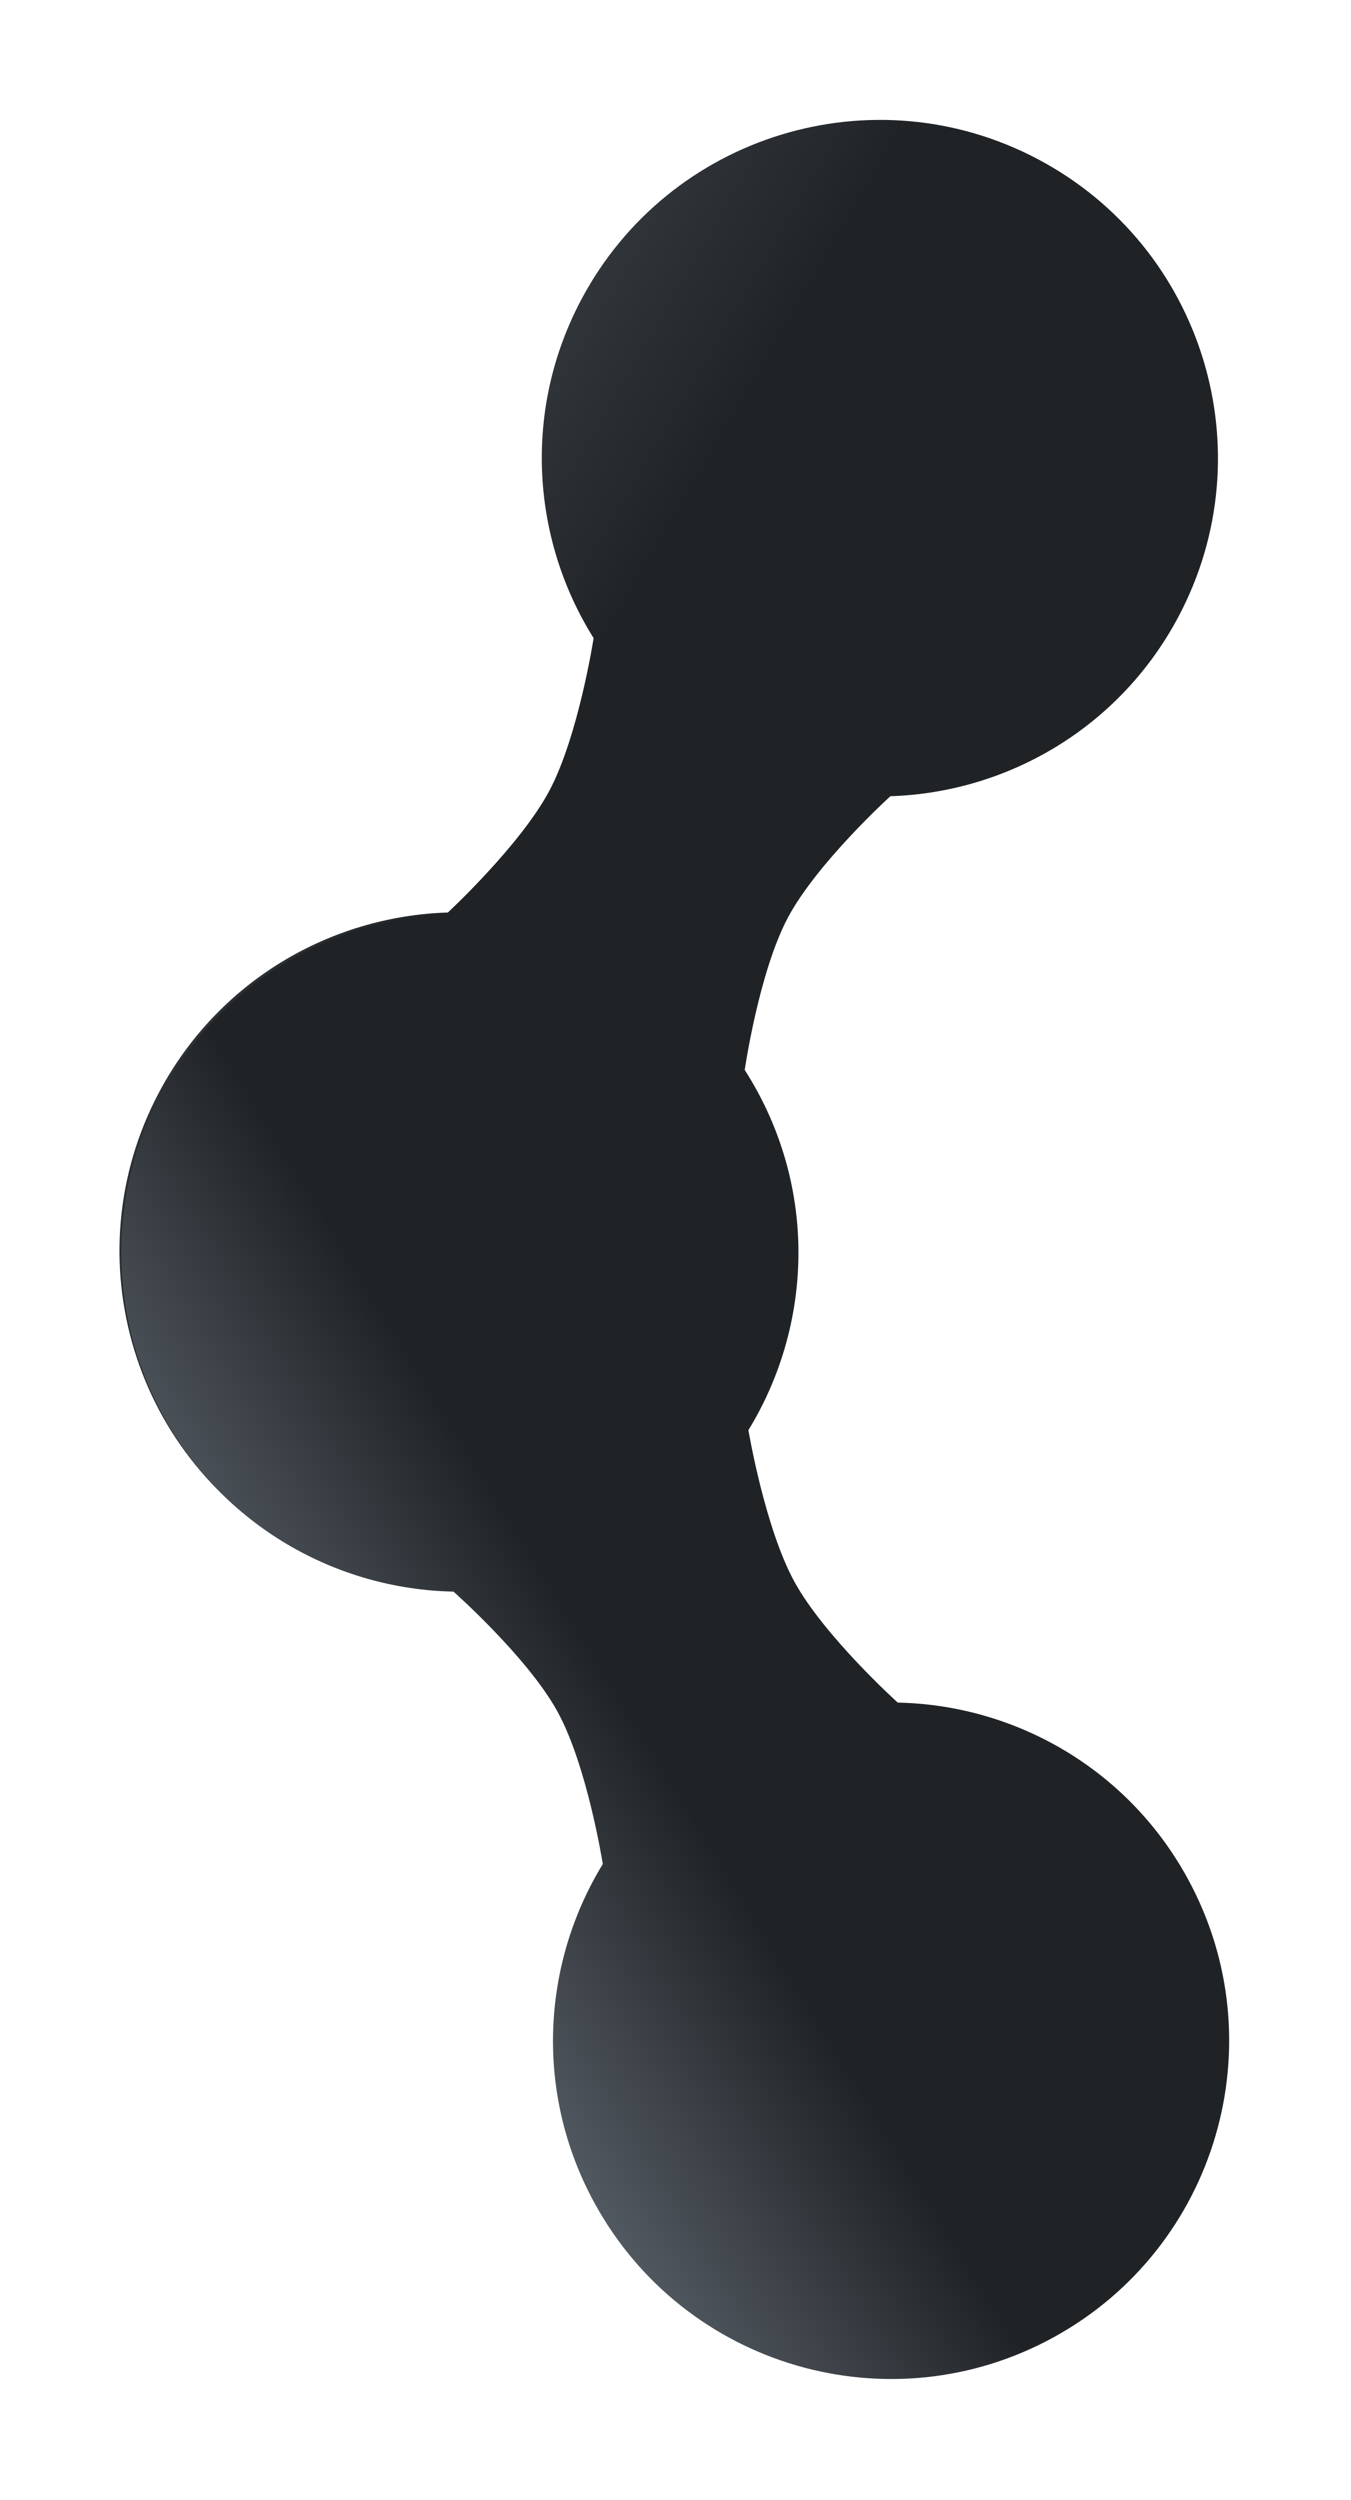
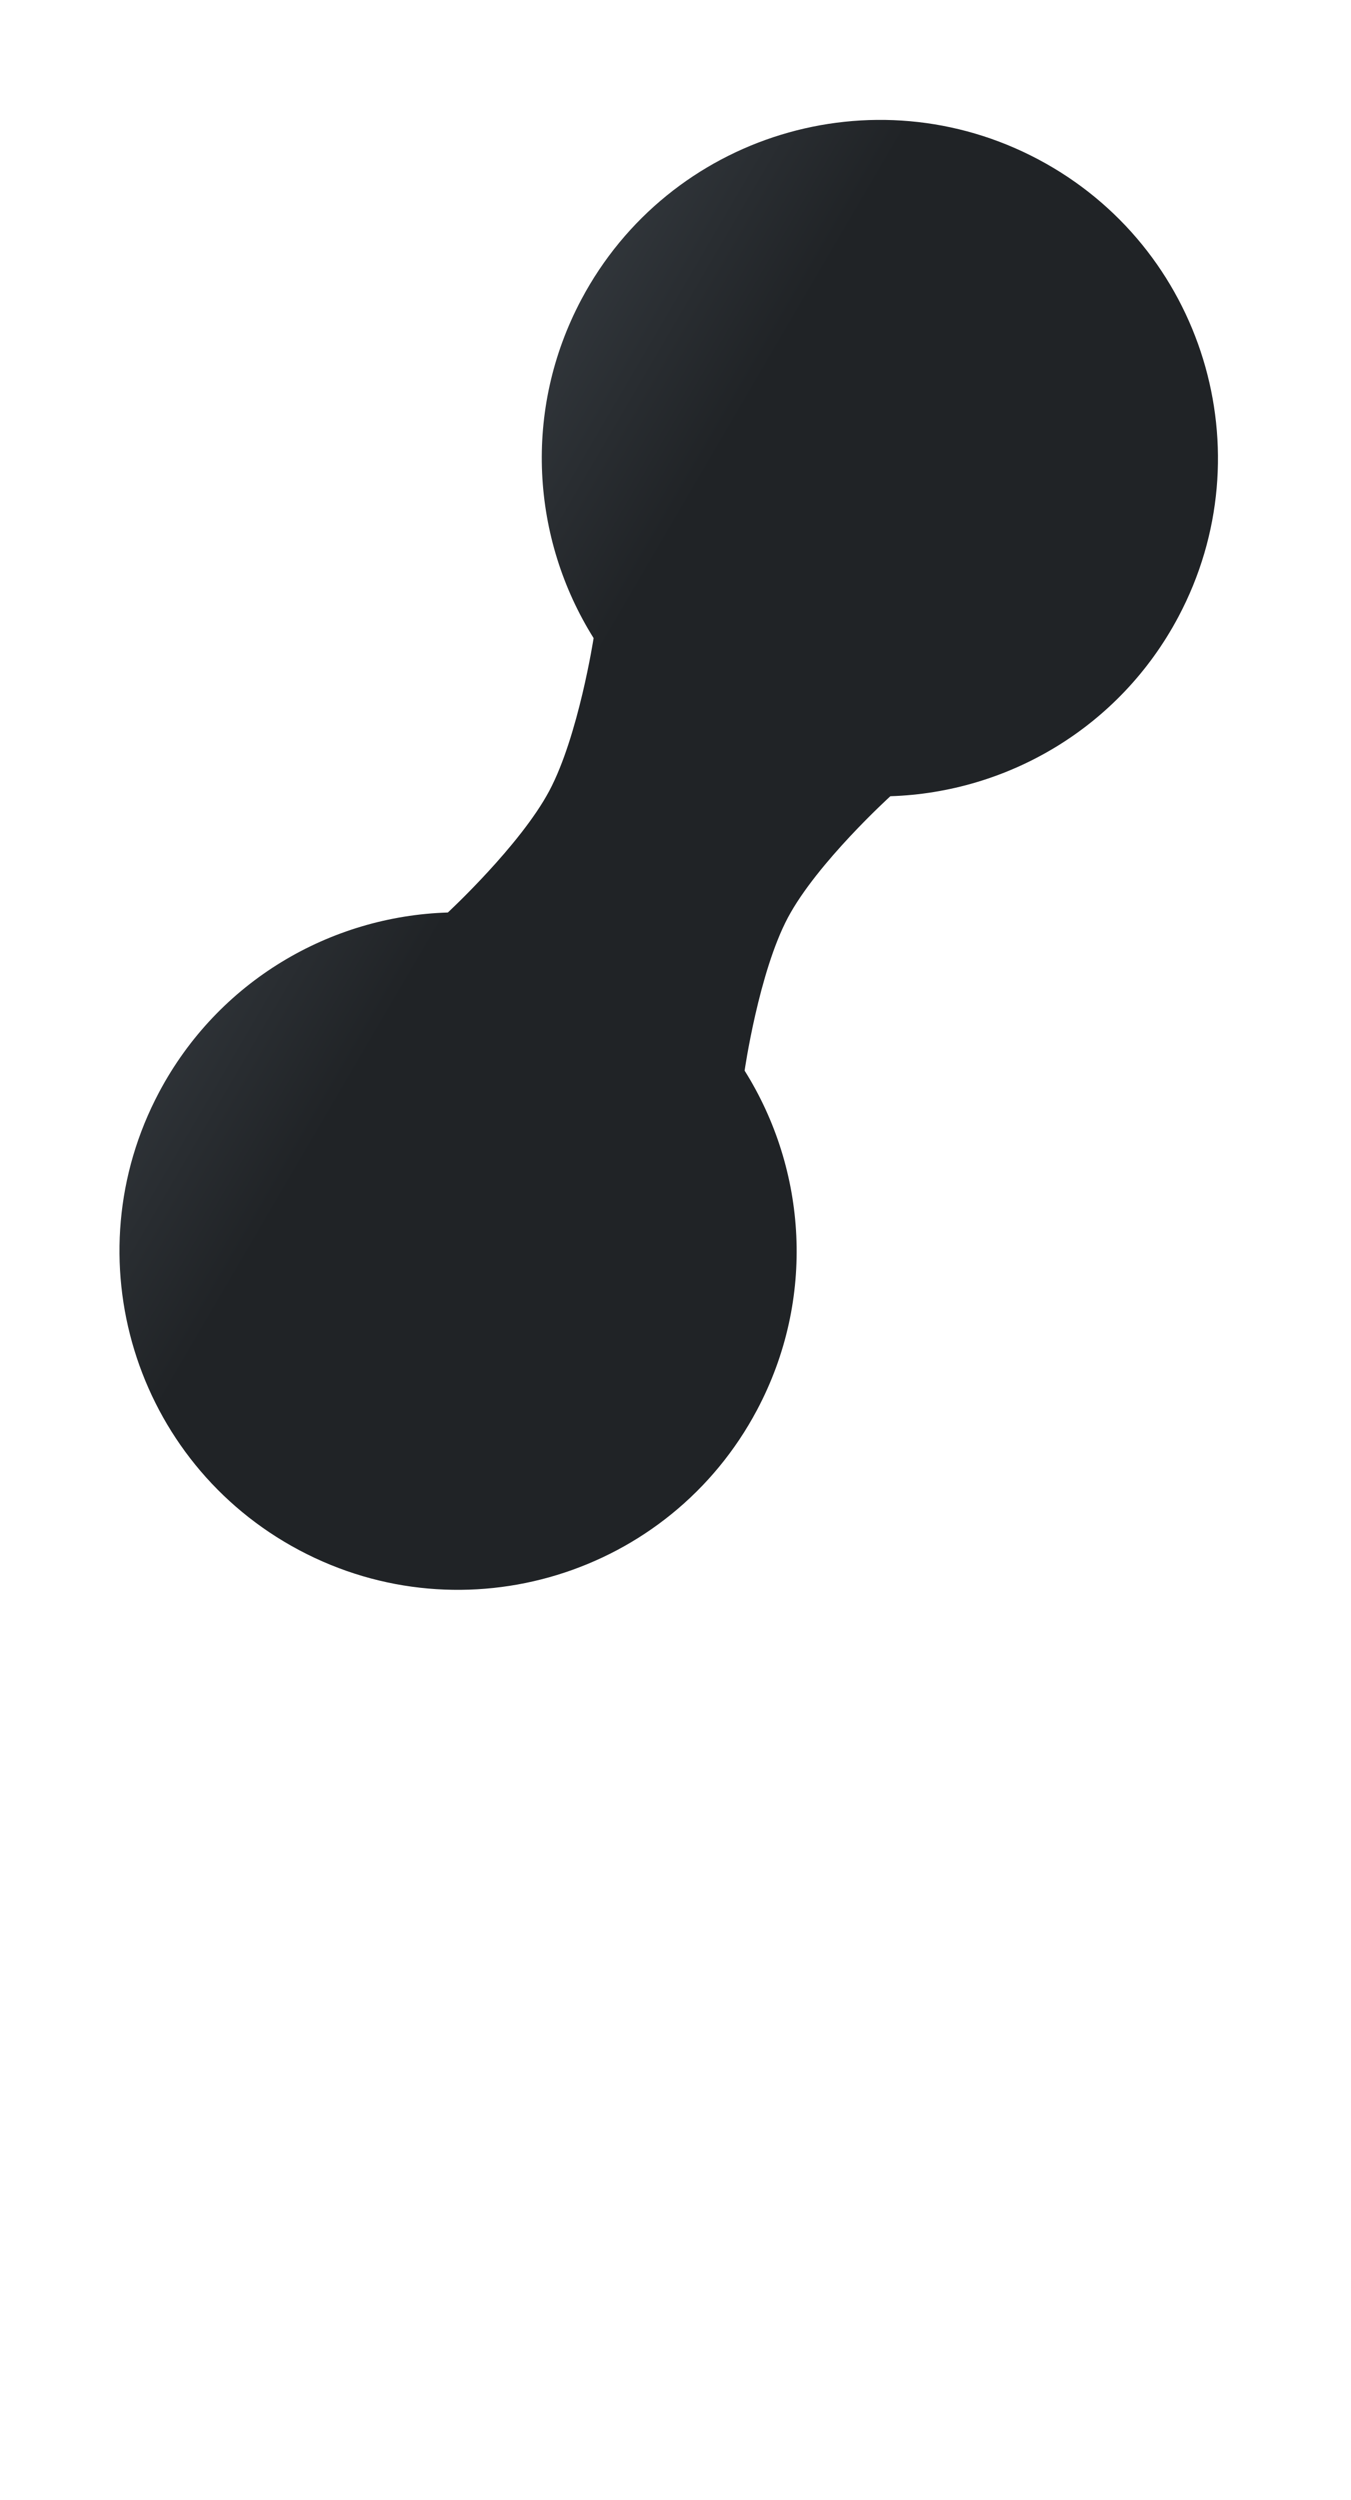
<svg xmlns="http://www.w3.org/2000/svg" width="1670" height="3089" viewBox="0 0 1670 3089" fill="none">
  <path fill-rule="evenodd" clip-rule="evenodd" d="M920.361 1322.69C997.523 1445.44 1008.67 1604.94 935.741 1742.15C827.276 1946.23 573.912 2023.74 369.835 1915.27C165.759 1806.81 88.25 1553.44 196.715 1349.37C269.746 1211.96 408.467 1131.93 553.604 1127.42C553.604 1127.42 643.056 1044.6 678.984 977.137C715.059 909.402 733.778 788.418 733.778 788.418C656.945 665.898 645.913 506.824 718.659 369.954C826.964 166.178 1079.96 88.783 1283.73 197.088C1487.51 305.393 1564.9 558.385 1456.6 762.162C1383.73 899.253 1245.39 979.144 1100.59 983.774C1100.59 983.774 1009.87 1066.13 973.878 1133.87C937.916 1201.56 920.441 1322.73 920.441 1322.73L920.361 1322.69Z" fill="url(#paint0_linear_110_35)" />
-   <path fill-rule="evenodd" clip-rule="evenodd" d="M560.652 1966.48C415.69 1963.65 276.226 1885.46 201.516 1749.21C90.401 1546.57 164.601 1292.21 367.246 1181.1C569.891 1069.98 824.245 1144.18 935.36 1346.83C1010.18 1483.27 1000.98 1643.16 925.127 1766.98C925.127 1766.98 945.293 1887.2 981.984 1954.25C1018.82 2021.57 1109.7 2103.6 1109.7 2103.6C1254.29 2106.58 1393.34 2184.63 1467.86 2320.54C1578.82 2522.89 1504.73 2776.87 1302.38 2887.82C1100.03 2998.77 846.052 2924.68 735.1 2722.33C660.456 2586.2 669.563 2426.7 745.129 2303.11C745.129 2303.11 726.052 2182.07 689.158 2114.82C652.293 2047.61 560.572 1966.52 560.572 1966.52L560.652 1966.48Z" fill="url(#paint1_linear_110_35)" />
  <defs>
    <linearGradient id="paint0_linear_110_35" x1="1021.05" y1="333.88" x2="-83.708" y2="-312.299" gradientUnits="userSpaceOnUse">
      <stop stop-color="#202326" />
      <stop offset="0.211" stop-color="#32373C" />
      <stop offset="0.37" stop-color="#40464C" />
      <stop offset="0.397" stop-color="#42484E" />
      <stop offset="0.745" stop-color="#606972" />
      <stop offset="1" stop-color="#76818C" />
    </linearGradient>
    <linearGradient id="paint1_linear_110_35" x1="1031.76" y1="2525.71" x2="500.348" y2="2852.36" gradientUnits="userSpaceOnUse">
      <stop stop-color="#202326" />
      <stop offset="0.211" stop-color="#32373C" />
      <stop offset="0.37" stop-color="#40464C" />
      <stop offset="0.397" stop-color="#42484E" />
      <stop offset="0.745" stop-color="#606972" />
      <stop offset="1" stop-color="#76818C" />
    </linearGradient>
  </defs>
</svg>